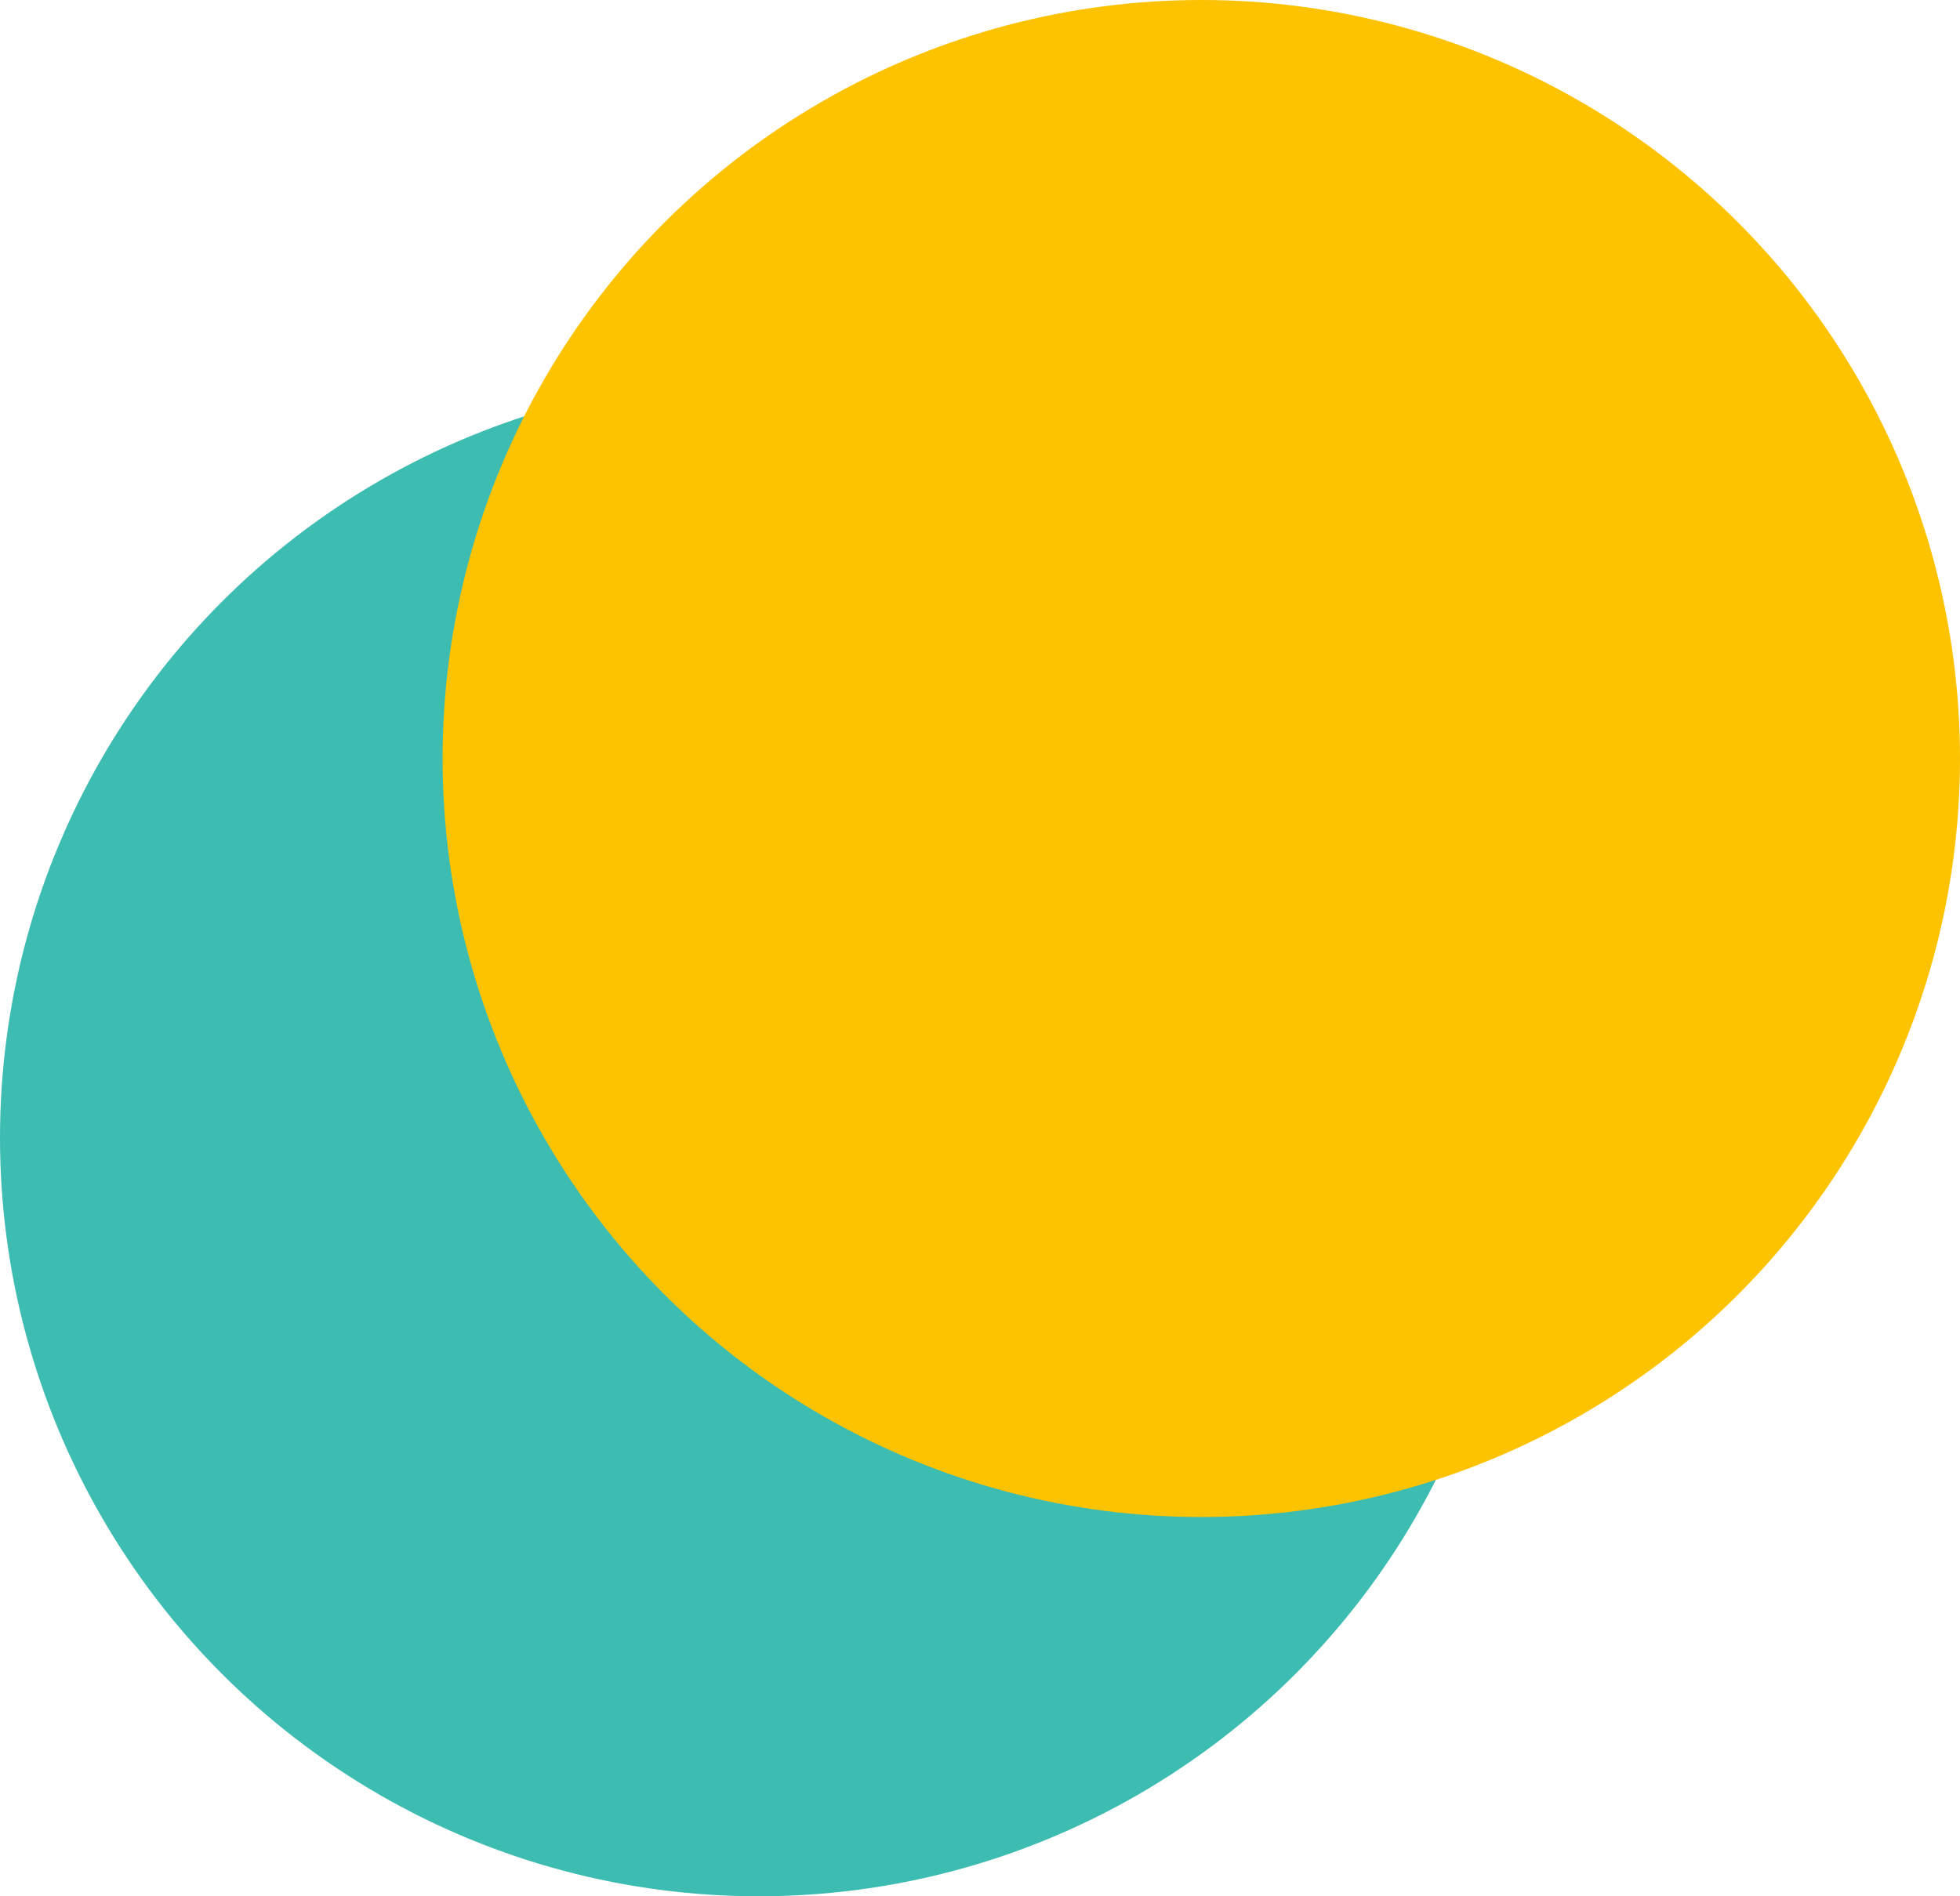
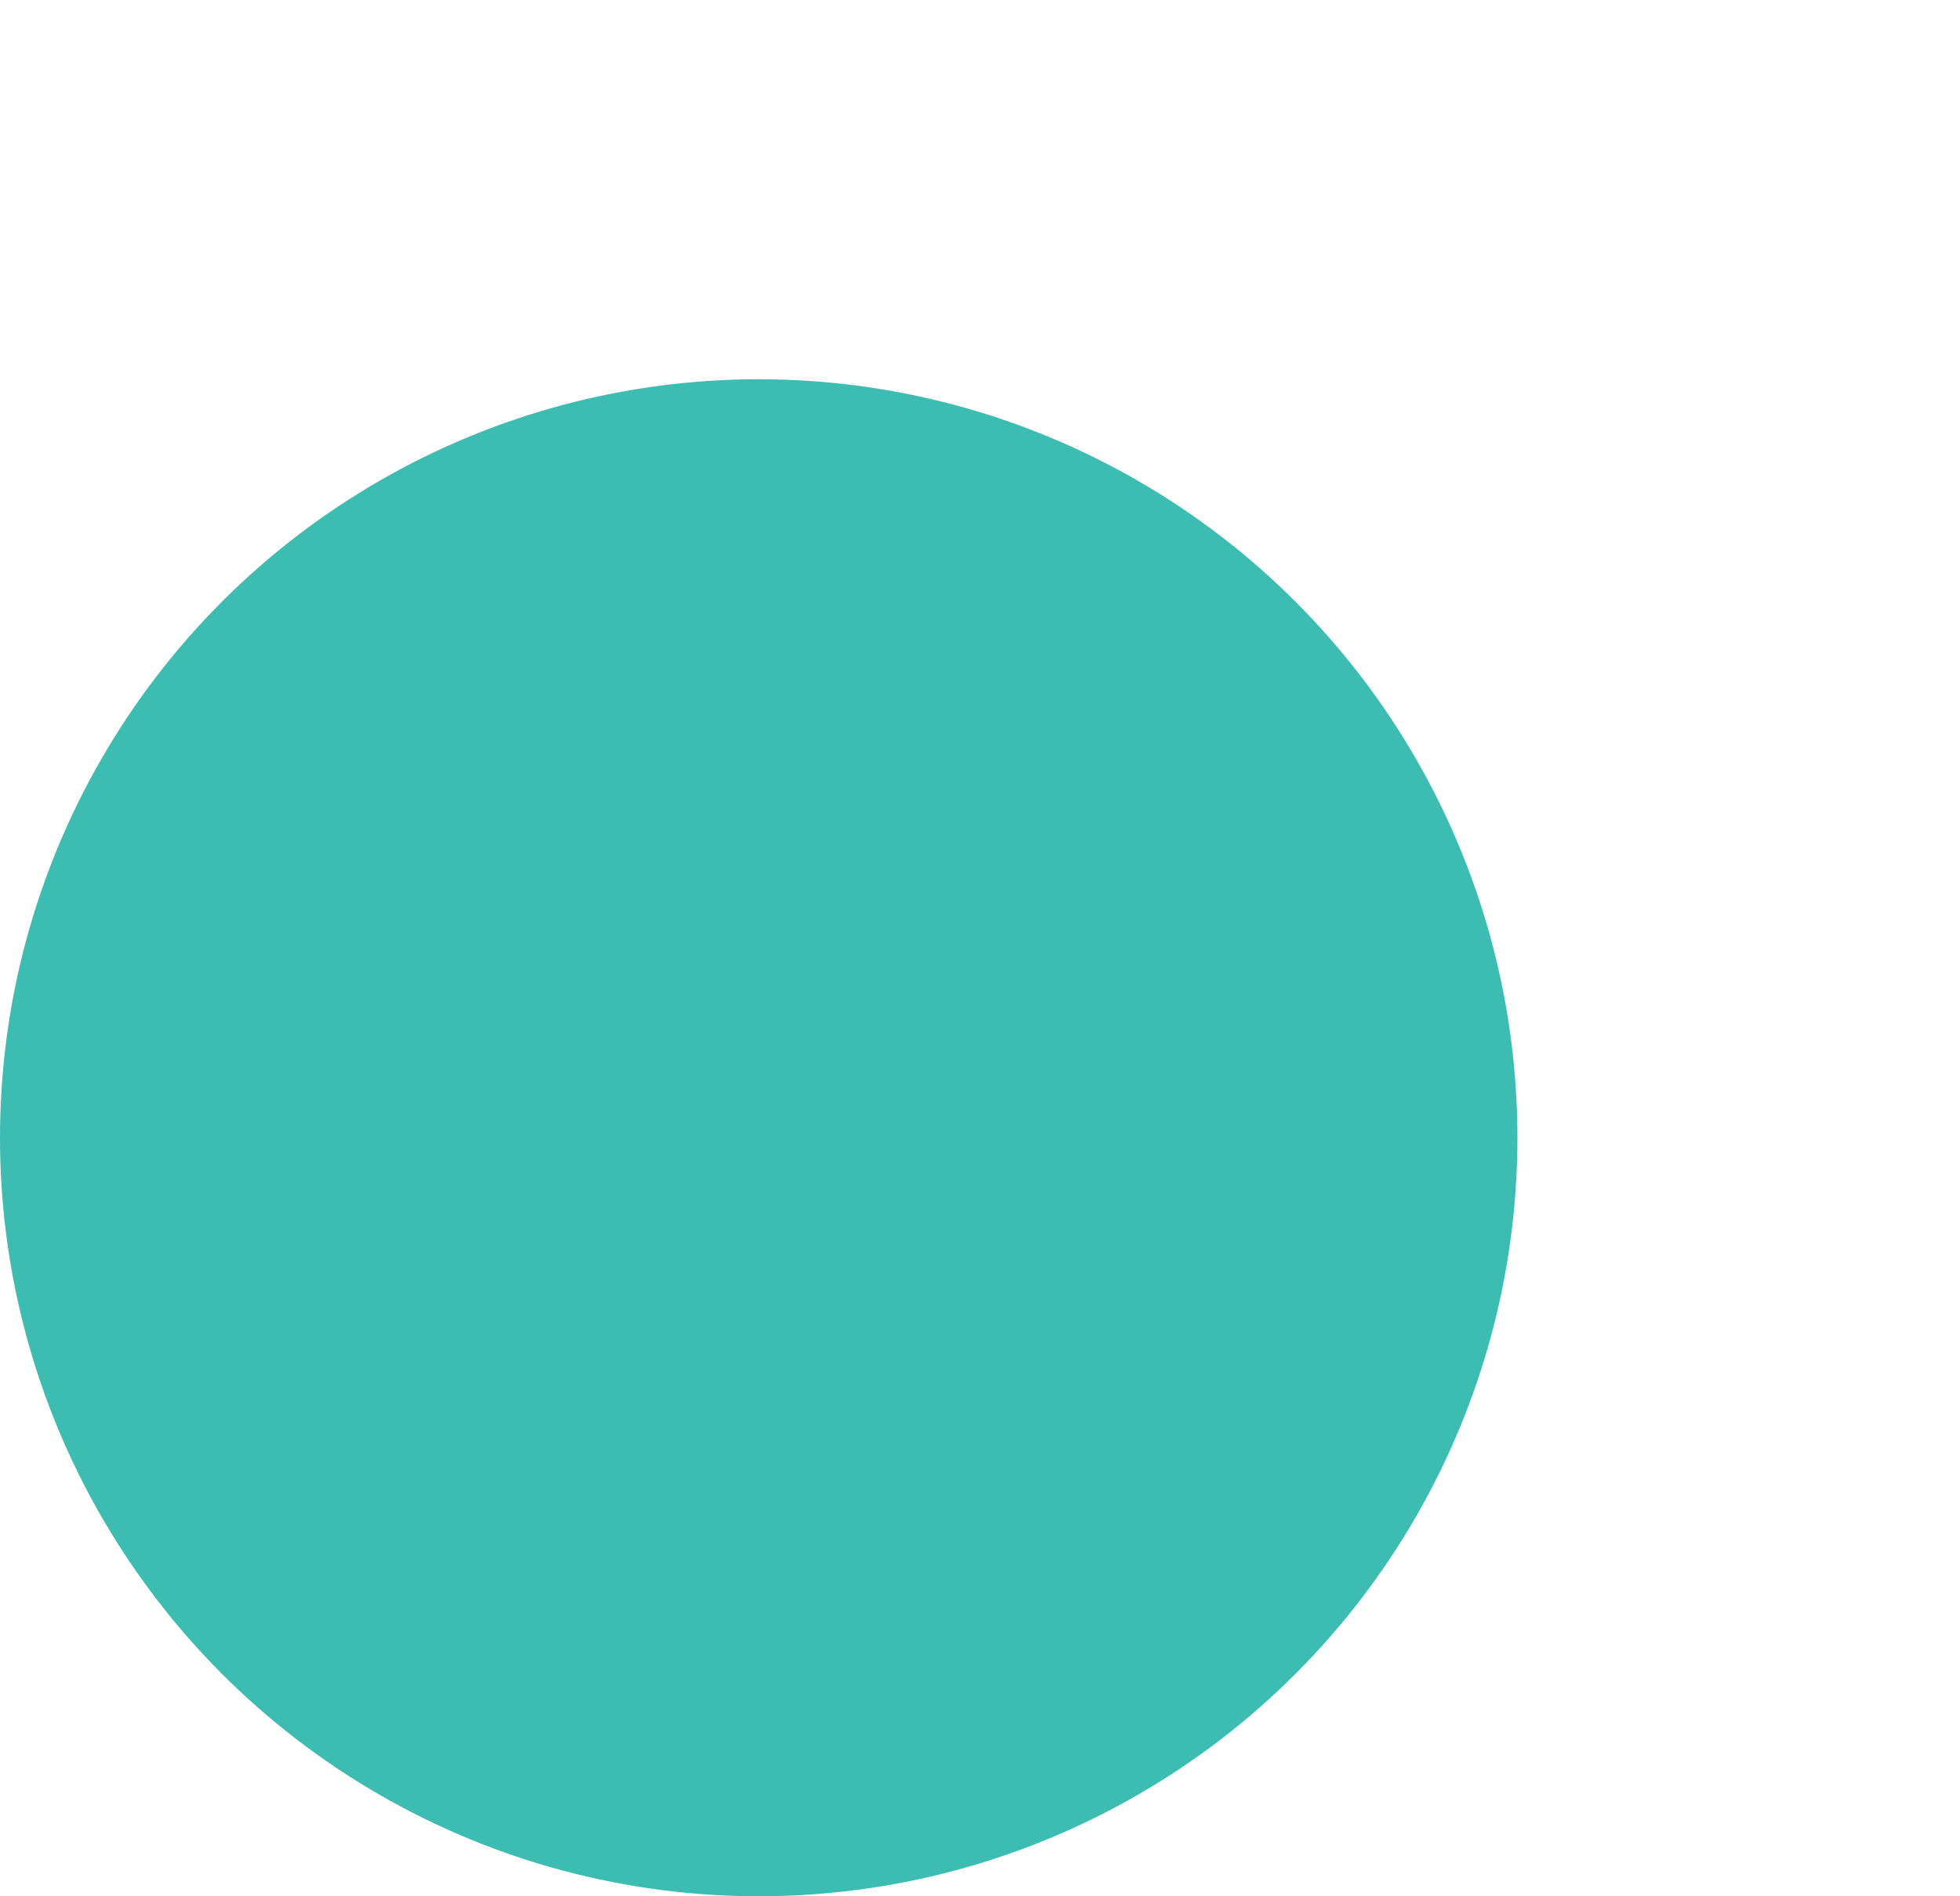
<svg xmlns="http://www.w3.org/2000/svg" width="31" height="30" viewBox="0 0 31 30">
  <g id="Group_2993" data-name="Group 2993" transform="translate(-1423 -1894)">
    <circle id="Ellipse_2690" data-name="Ellipse 2690" cx="12" cy="12" r="12" transform="translate(1423 1900)" fill="#3dbcb2" />
-     <circle id="Ellipse_2691" data-name="Ellipse 2691" cx="12" cy="12" r="12" transform="translate(1430 1894)" fill="#fdc200" style="mix-blend-mode: multiply;isolation: isolate" />
  </g>
</svg>